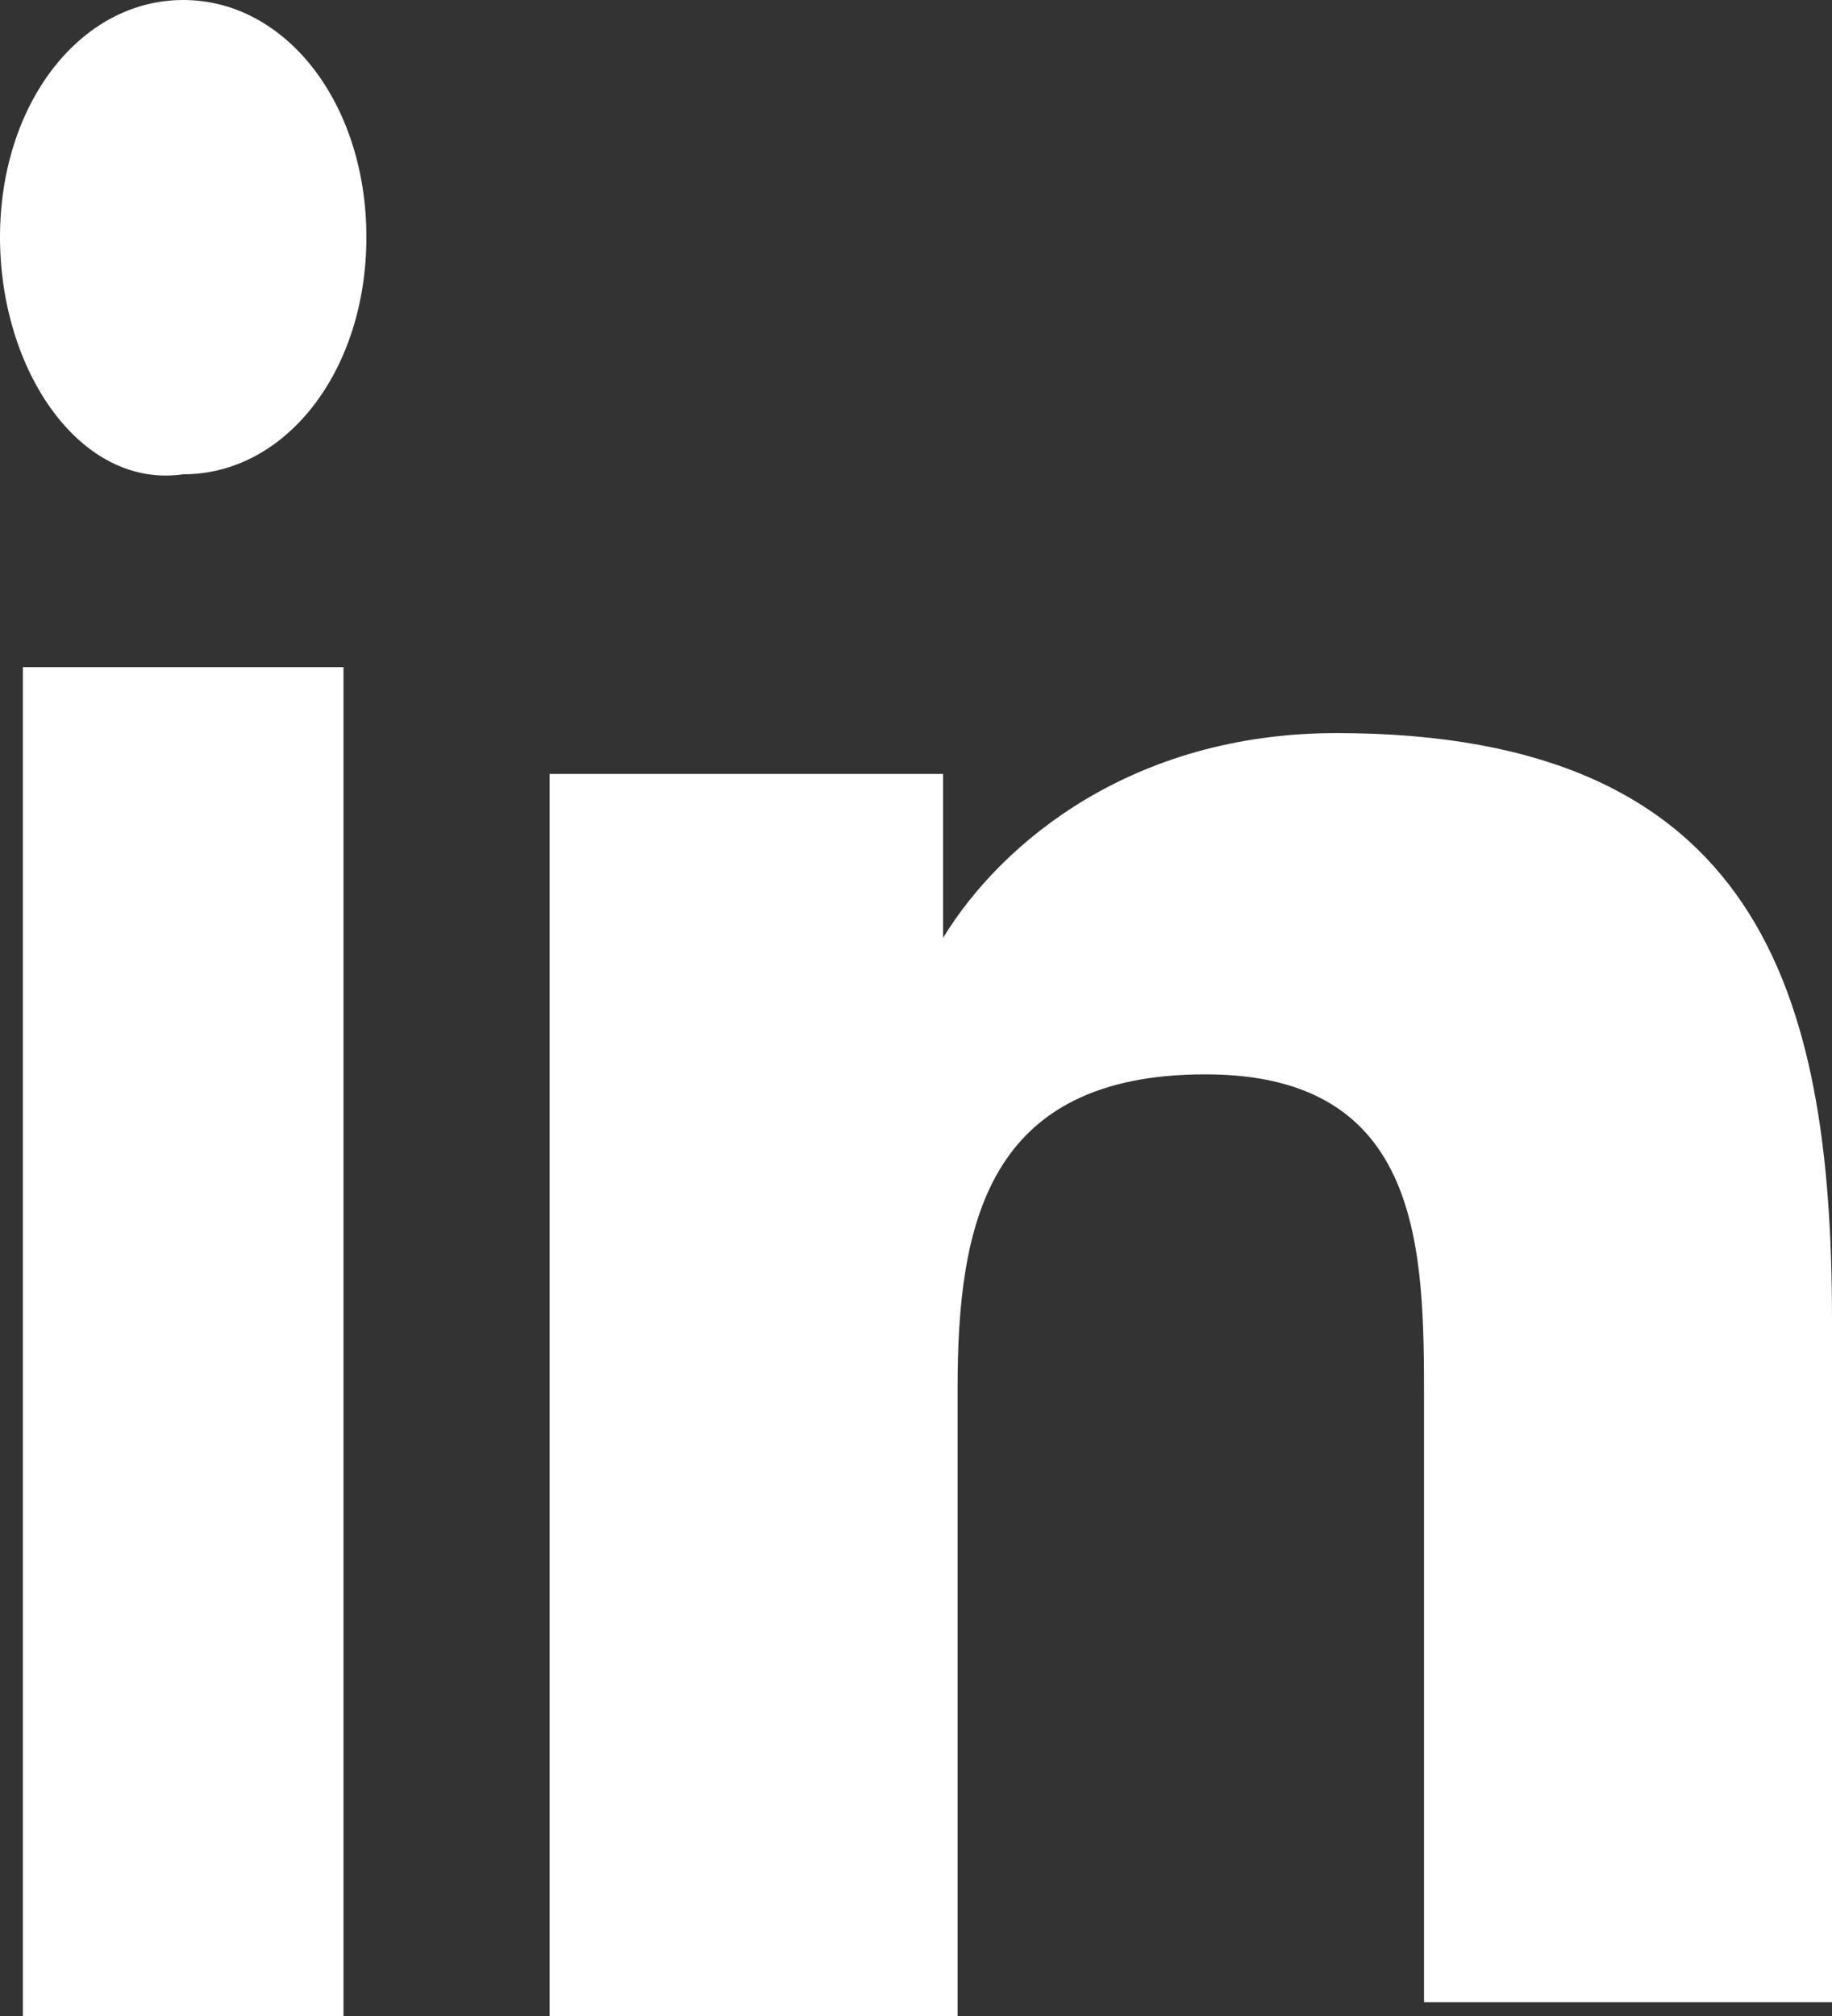
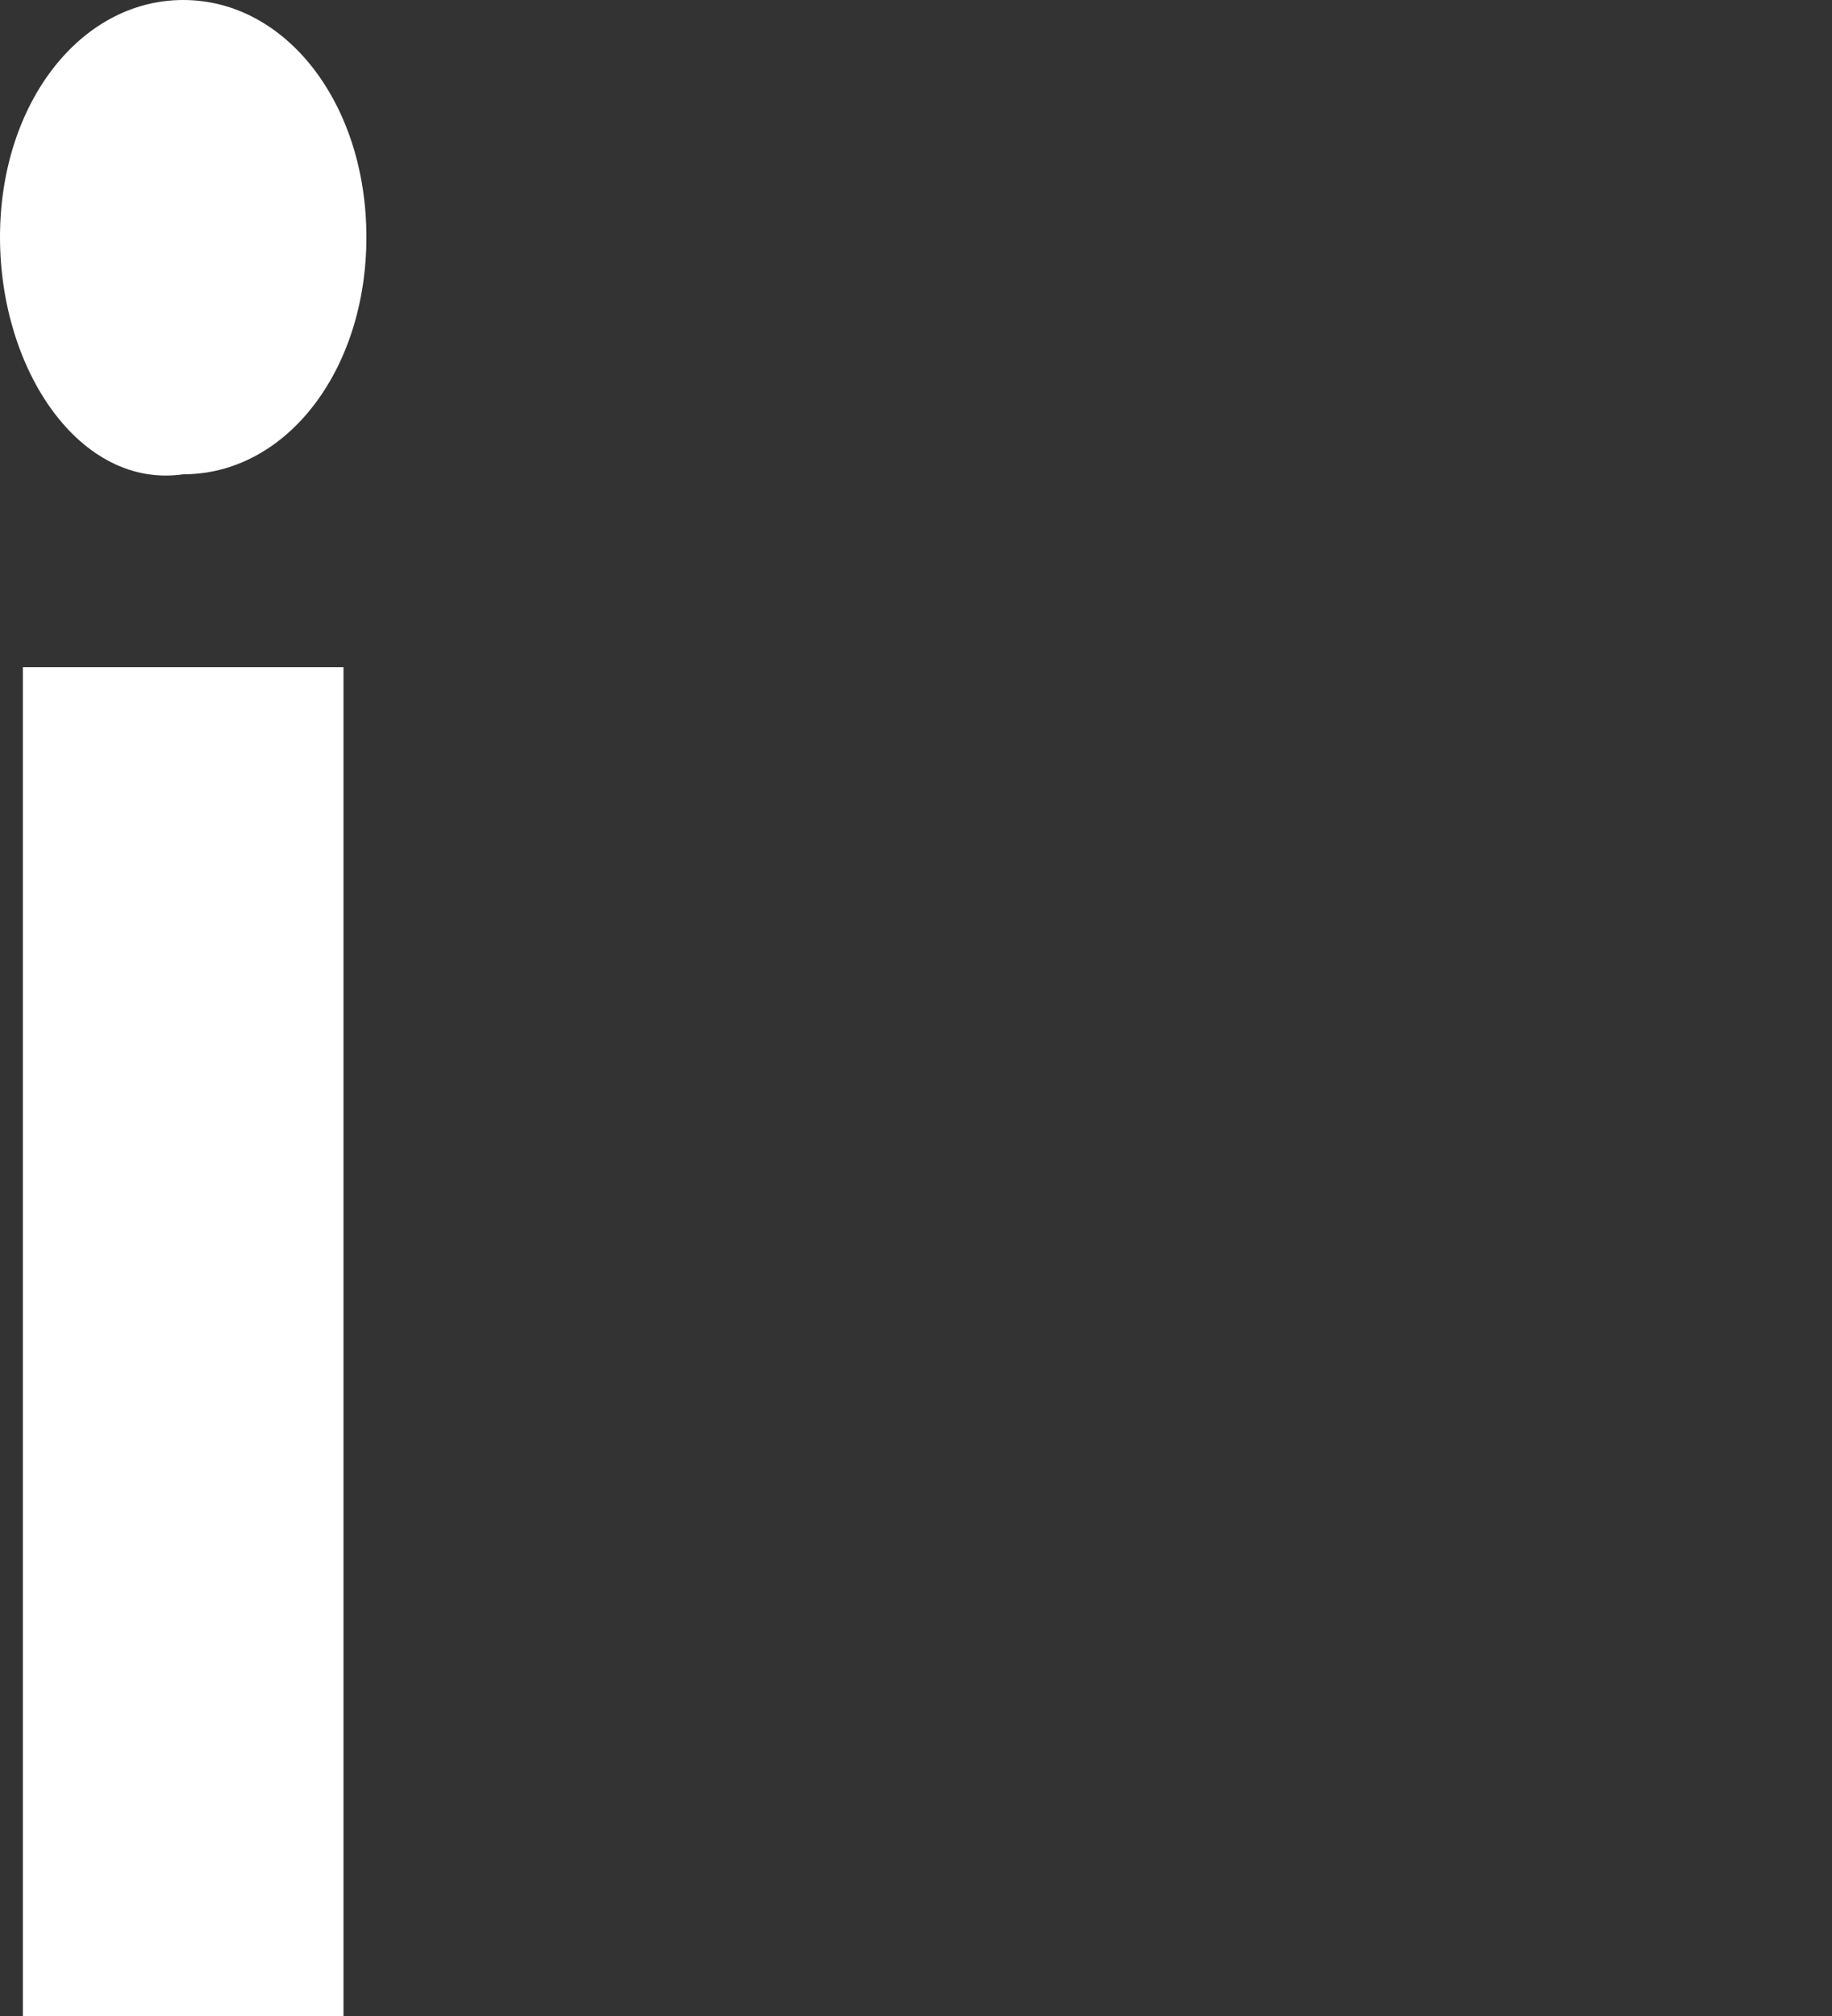
<svg xmlns="http://www.w3.org/2000/svg" width="10" height="11" viewBox="0 0 10 11" fill="none">
  <rect x="0" y="0" width="10" height="11" fill="#333333" stroke="none" />
  <path d="M0.125 3.64H1.875V11H0.125V3.64ZM1 0C1.562 0 2 0.566 2 1.294C2 2.022 1.562 2.588 1 2.588C0.438 2.669 0 2.022 0 1.294C0 0.566 0.438 0 1 0Z" fill="white" />
-   <path d="M3 4.223H5.148V5.117C5.466 4.596 6.182 4 7.295 4C9.602 4 10 5.415 10 7.202V10.925H7.773V7.649C7.773 6.83 7.773 5.862 6.58 5.862C5.386 5.862 5.227 6.681 5.227 7.574V11H3V4.223Z" fill="white" />
</svg>